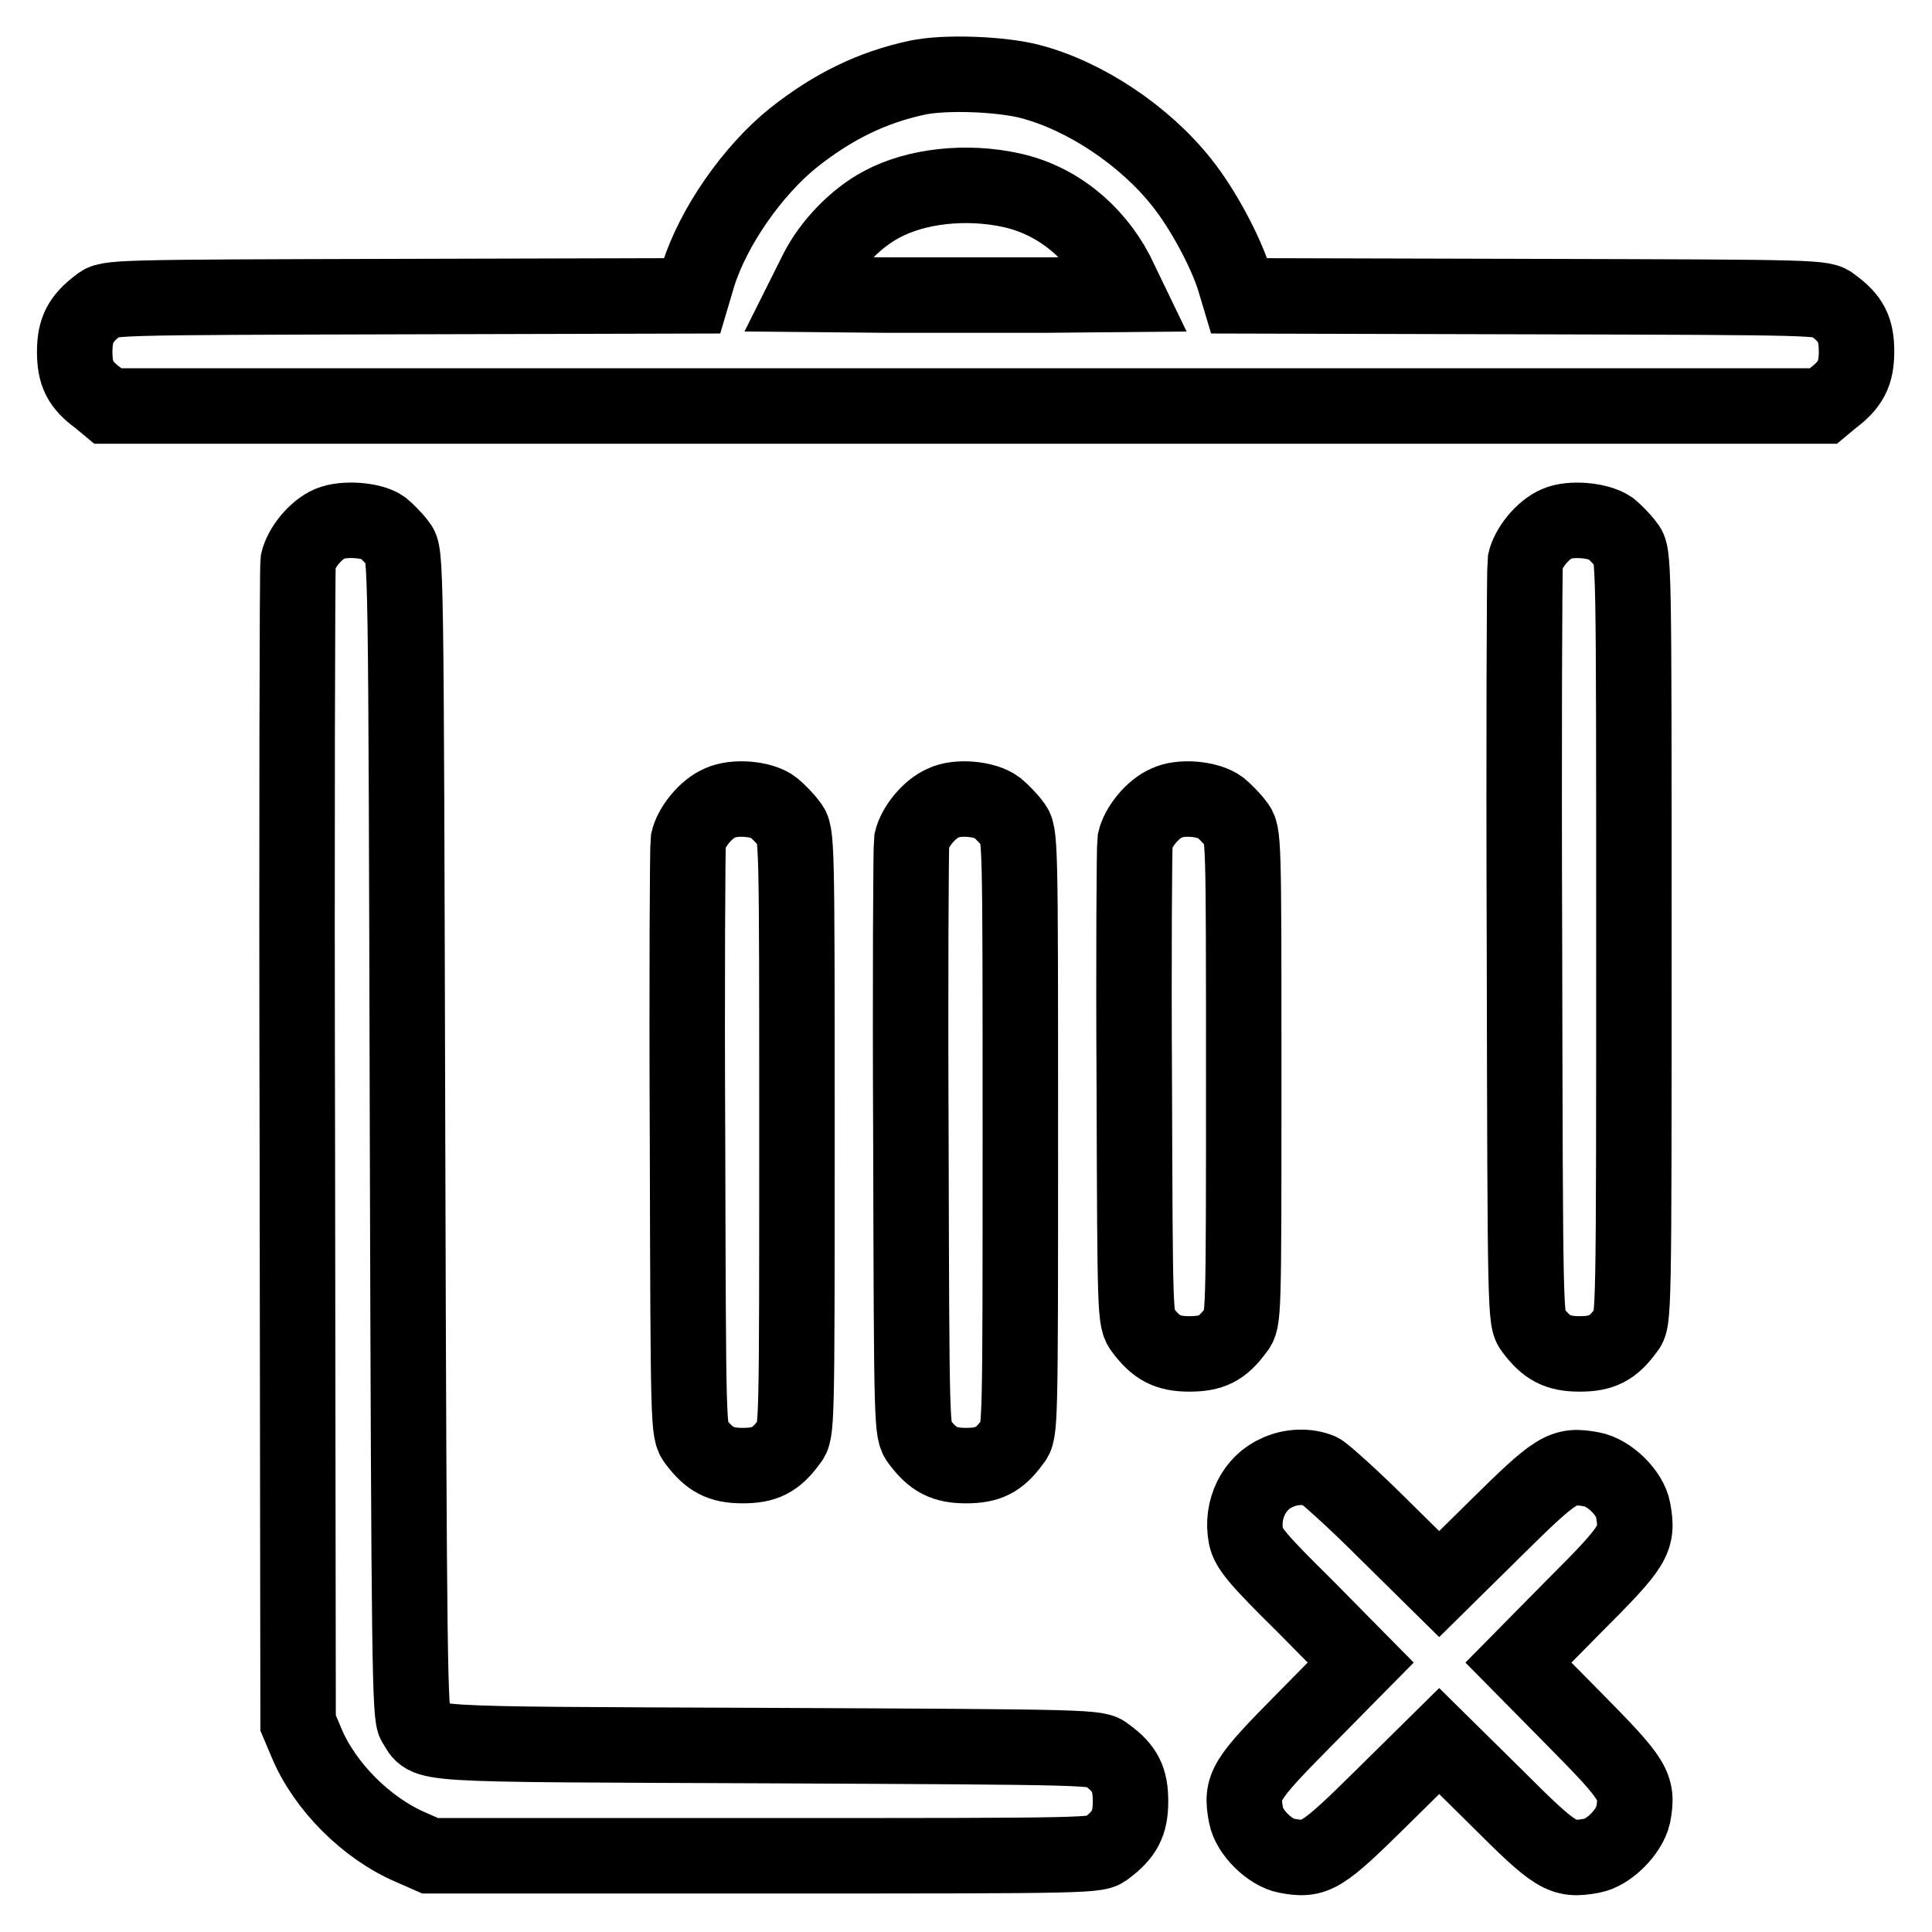
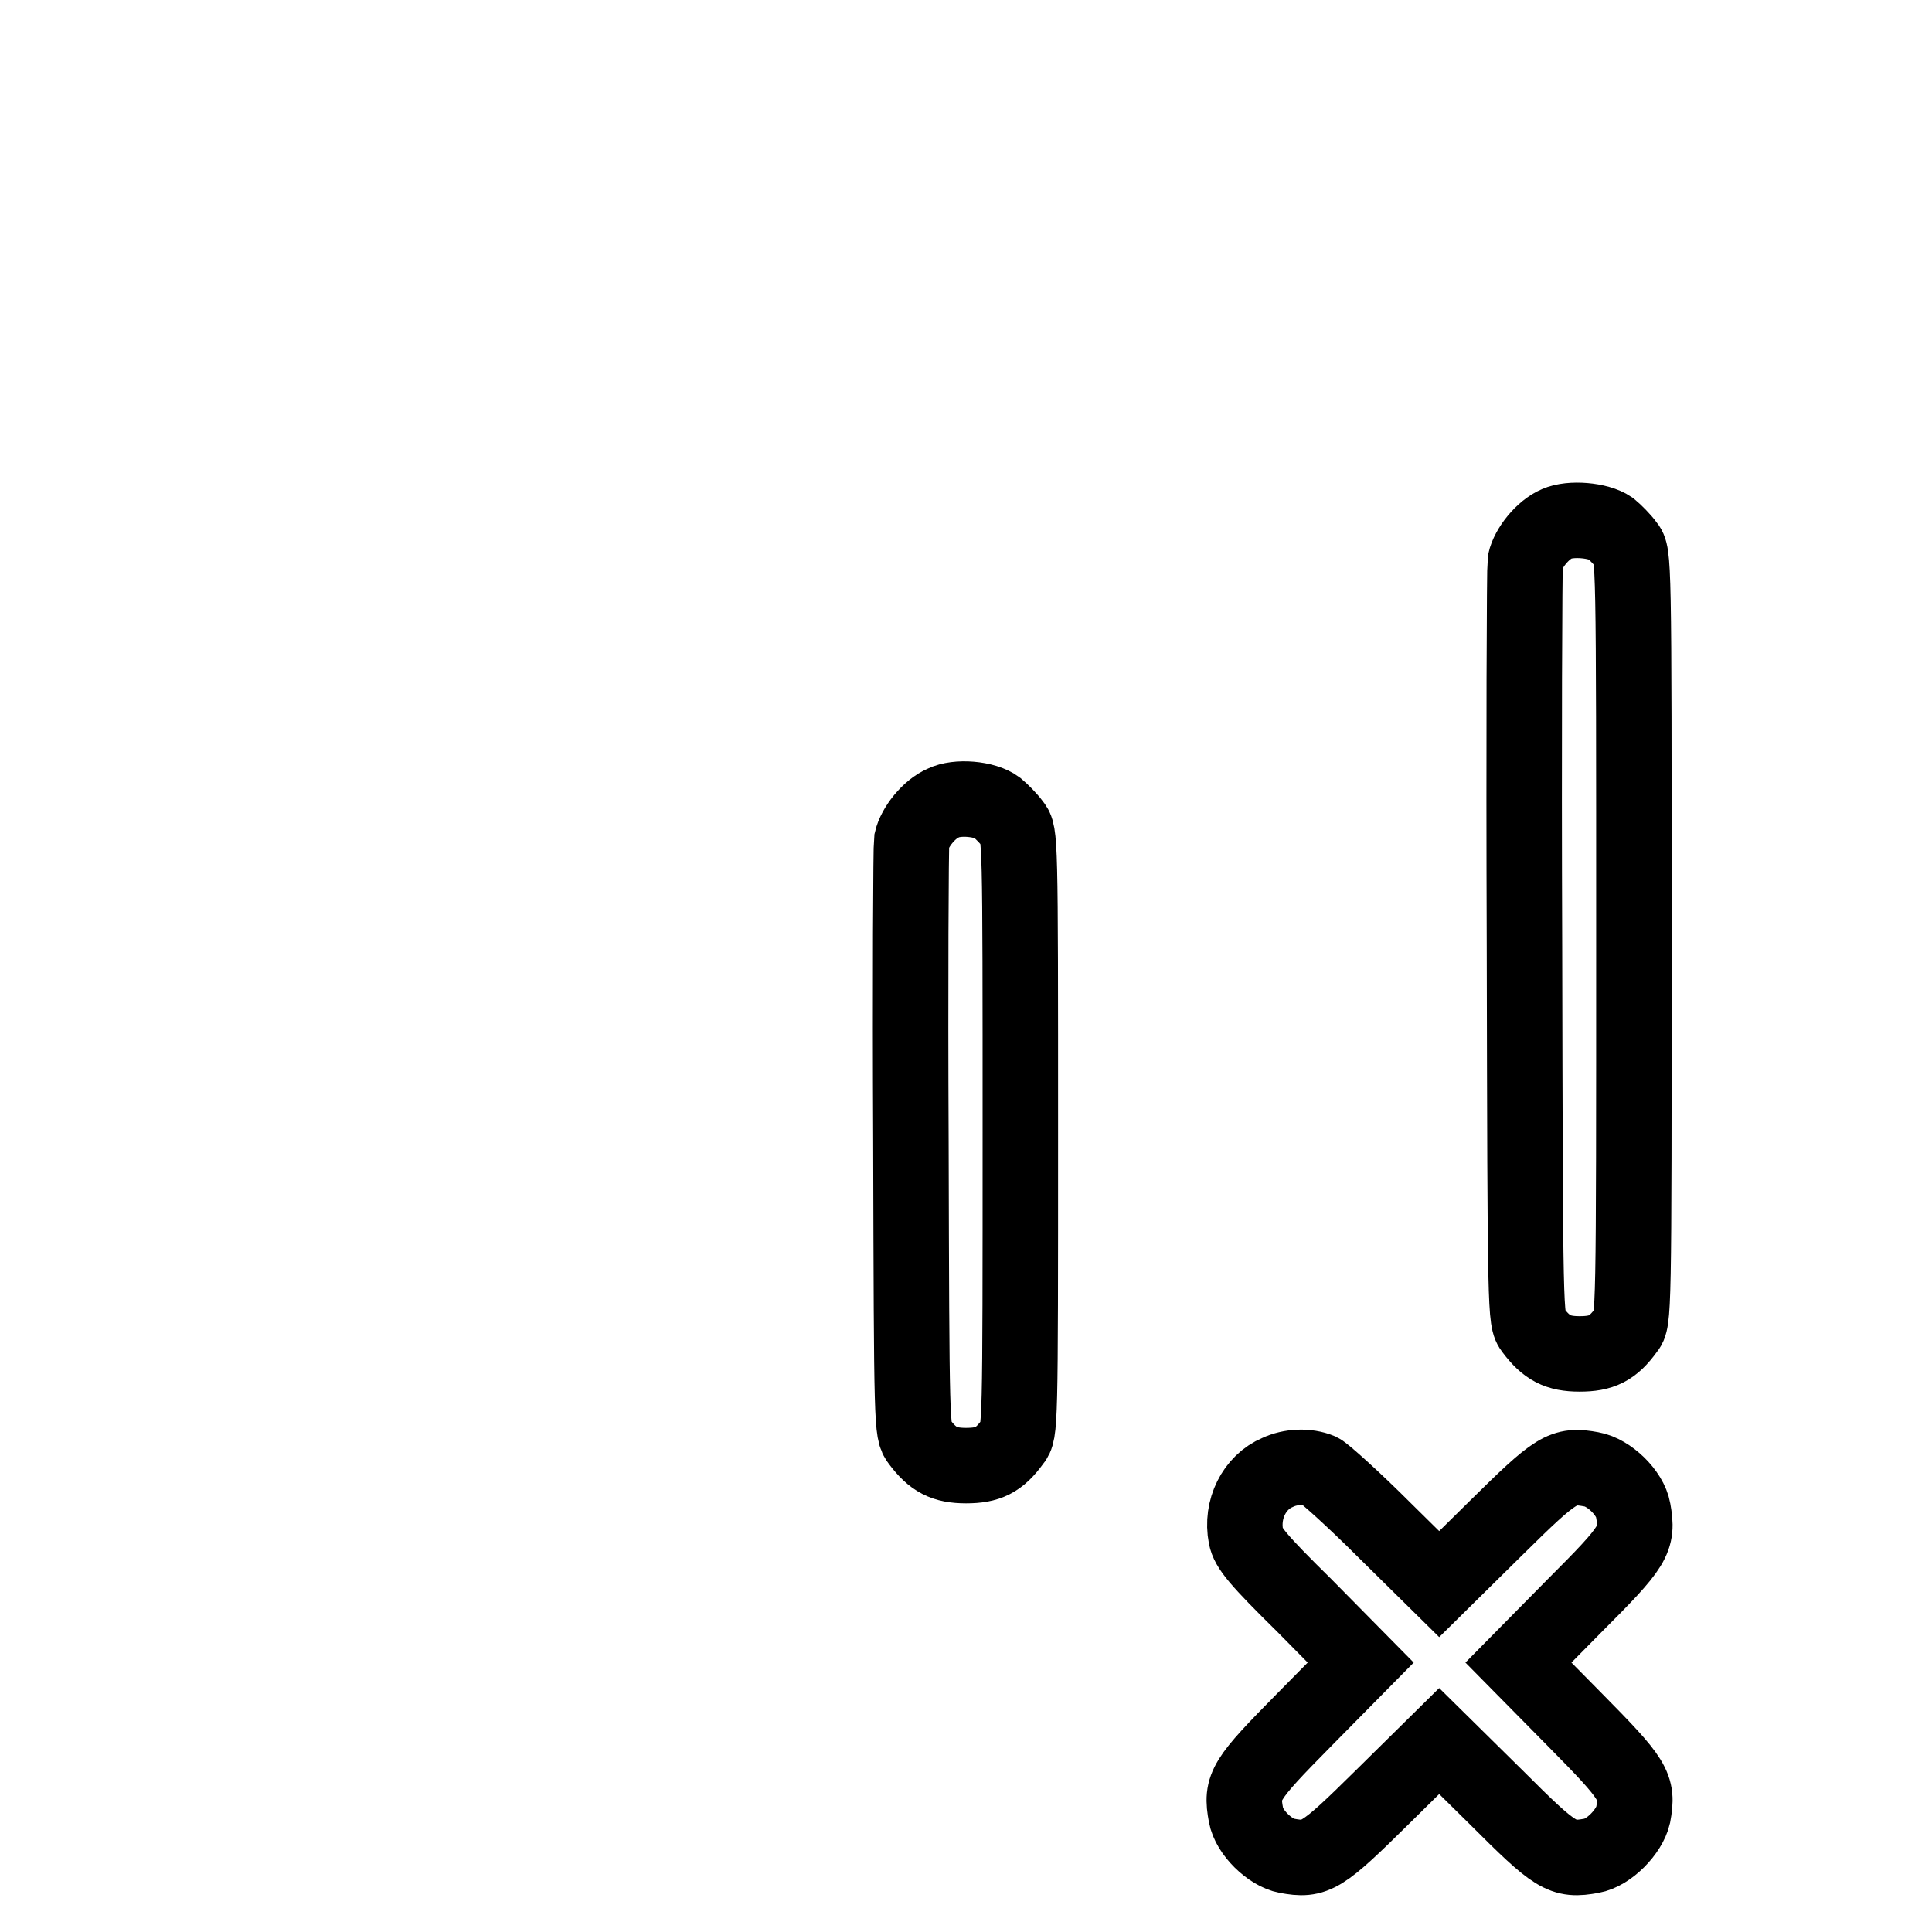
<svg xmlns="http://www.w3.org/2000/svg" version="1.1" x="0px" y="0px" viewBox="0 0 256 256" enable-background="new 0 0 256 256" xml:space="preserve">
  <g>
    <g>
      <g>
-         <path stroke-width="10" fill-opacity="0" stroke="#000000" d="M121.5,10.3c-6,1.3-11.1,3.8-16.3,7.9c-5.5,4.4-10.7,11.9-12.7,18.3l-0.8,2.7l-38.7,0.1c-38.2,0.1-38.7,0.1-39.9,1.1c-2.4,1.8-3.2,3.3-3.2,6.2s0.7,4.4,3.2,6.2l1.2,1H128h113.6l1.2-1c2.4-1.8,3.2-3.3,3.2-6.2s-0.7-4.4-3.2-6.2c-1.2-1-1.7-1-39.9-1.1l-38.7-0.1l-0.6-2c-1.1-3.7-4.2-9.5-7-13c-4.9-6.2-12.8-11.5-20.1-13.4C132.7,9.8,125.2,9.5,121.5,10.3z M134,25.2c6,1.3,11,5.4,13.9,10.9l1.4,2.9l-10.7,0.1c-5.8,0-15.4,0-21.2,0L106.7,39l1.5-3c1.8-3.6,5.2-7.1,8.6-8.9C121.4,24.6,128.1,23.9,134,25.2z" />
-         <path stroke-width="10" fill-opacity="0" stroke="#000000" d="M43.7,69.4c-1.9,0.8-3.8,3.2-4.2,5c-0.1,0.8-0.2,35.7-0.1,77.7l0.1,76.2l1.1,2.6c2.4,5.8,8,11.4,13.9,13.9l2.5,1.1h44.2c43.9,0,44.2,0,45.4-1c2.4-1.8,3.2-3.3,3.2-6.2s-0.7-4.4-3.2-6.2c-1.2-1-1.8-1-45-1.2c-47.8-0.2-44.7,0-46.6-2.9c-0.7-1-0.8-7.3-1-78.1c-0.2-76.8-0.2-77-1.2-78.2c-0.5-0.7-1.5-1.7-2.1-2.2C49.3,68.9,45.6,68.6,43.7,69.4z" />
        <path stroke-width="10" fill-opacity="0" stroke="#000000" d="M206.3,69.4c-1.9,0.8-3.8,3.2-4.2,5c-0.1,0.8-0.2,23.7-0.1,51c0.1,49.1,0.1,49.5,1.1,50.8c1.8,2.4,3.3,3.2,6.2,3.2c2.9,0,4.4-0.7,6.2-3.2c1-1.2,1-1.5,1-52c0-50.5,0-50.8-1-52c-0.5-0.7-1.5-1.7-2.1-2.2C211.8,68.9,208.1,68.6,206.3,69.4z" />
-         <path stroke-width="10" fill-opacity="0" stroke="#000000" d="M95.4,106.4c-1.9,0.8-3.8,3.2-4.2,5c-0.1,0.8-0.2,18.7-0.1,39.9c0.1,38,0.1,38.4,1.1,39.7c1.8,2.4,3.3,3.2,6.2,3.2s4.4-0.7,6.2-3.2c1-1.2,1-1.6,1-40.9c0-39.3,0-39.7-1-40.9c-0.5-0.7-1.5-1.7-2.1-2.2C101,105.8,97.3,105.5,95.4,106.4z" />
        <path stroke-width="10" fill-opacity="0" stroke="#000000" d="M125,106.4c-1.9,0.8-3.8,3.2-4.2,5c-0.1,0.8-0.2,18.7-0.1,39.9c0.1,38,0.1,38.4,1.1,39.7c1.8,2.4,3.3,3.2,6.2,3.2s4.4-0.7,6.2-3.2c1-1.2,1-1.6,1-40.9c0-39.3,0-39.7-1-40.9c-0.5-0.7-1.5-1.7-2.1-2.2C130.5,105.8,126.8,105.5,125,106.4z" />
-         <path stroke-width="10" fill-opacity="0" stroke="#000000" d="M154.6,106.4c-1.9,0.8-3.8,3.2-4.2,5c-0.1,0.8-0.2,15.4-0.1,32.5c0.1,30.5,0.1,31,1.1,32.3c1.8,2.4,3.3,3.2,6.2,3.2s4.4-0.7,6.2-3.2c1-1.2,1-1.7,1-33.5c0-31.9,0-32.3-1-33.5c-0.5-0.7-1.5-1.7-2.1-2.2C160.1,105.8,156.4,105.5,154.6,106.4z" />
        <path stroke-width="10" fill-opacity="0" stroke="#000000" d="M169.3,195.1c-3.1,1.3-4.9,4.9-4.2,8.5c0.3,1.5,1.5,3,7.8,9.2l7.4,7.5l-7.4,7.5c-8,8.1-8.5,8.9-7.8,12.7c0.4,2.3,3.2,5,5.4,5.4c3.8,0.7,4.6,0.2,12.7-7.8l7.5-7.4l7.5,7.4c8,8,8.8,8.5,12.7,7.8c2.3-0.4,5-3.2,5.5-5.4c0.7-3.8,0.2-4.6-7.8-12.7l-7.4-7.5l7.4-7.5c8-8,8.5-8.8,7.8-12.7c-0.4-2.3-3.2-5-5.5-5.4c-3.8-0.7-4.6-0.2-12.7,7.8l-7.5,7.4l-7.3-7.2c-4-4-7.9-7.5-8.5-7.8C173.2,194.2,171,194.3,169.3,195.1z" />
      </g>
    </g>
  </g>
</svg>